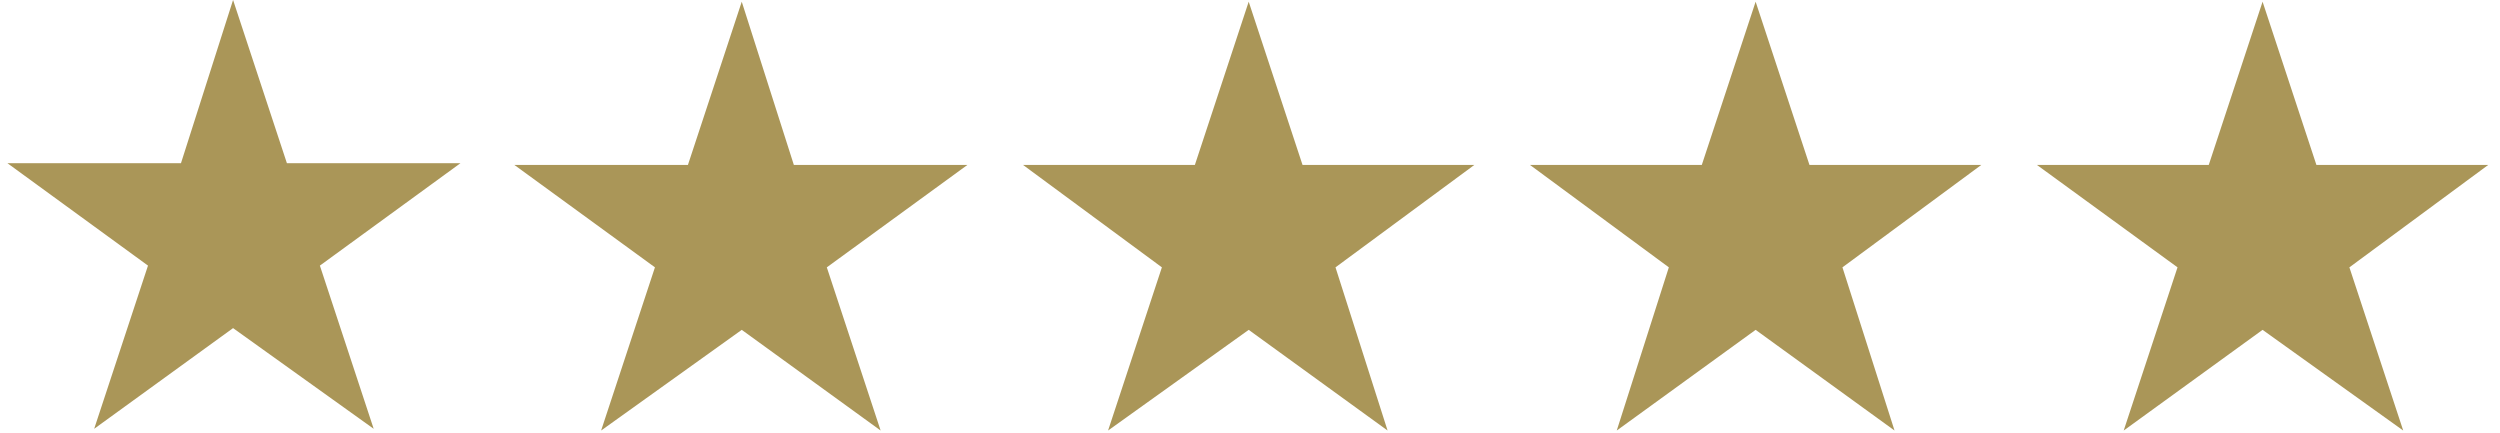
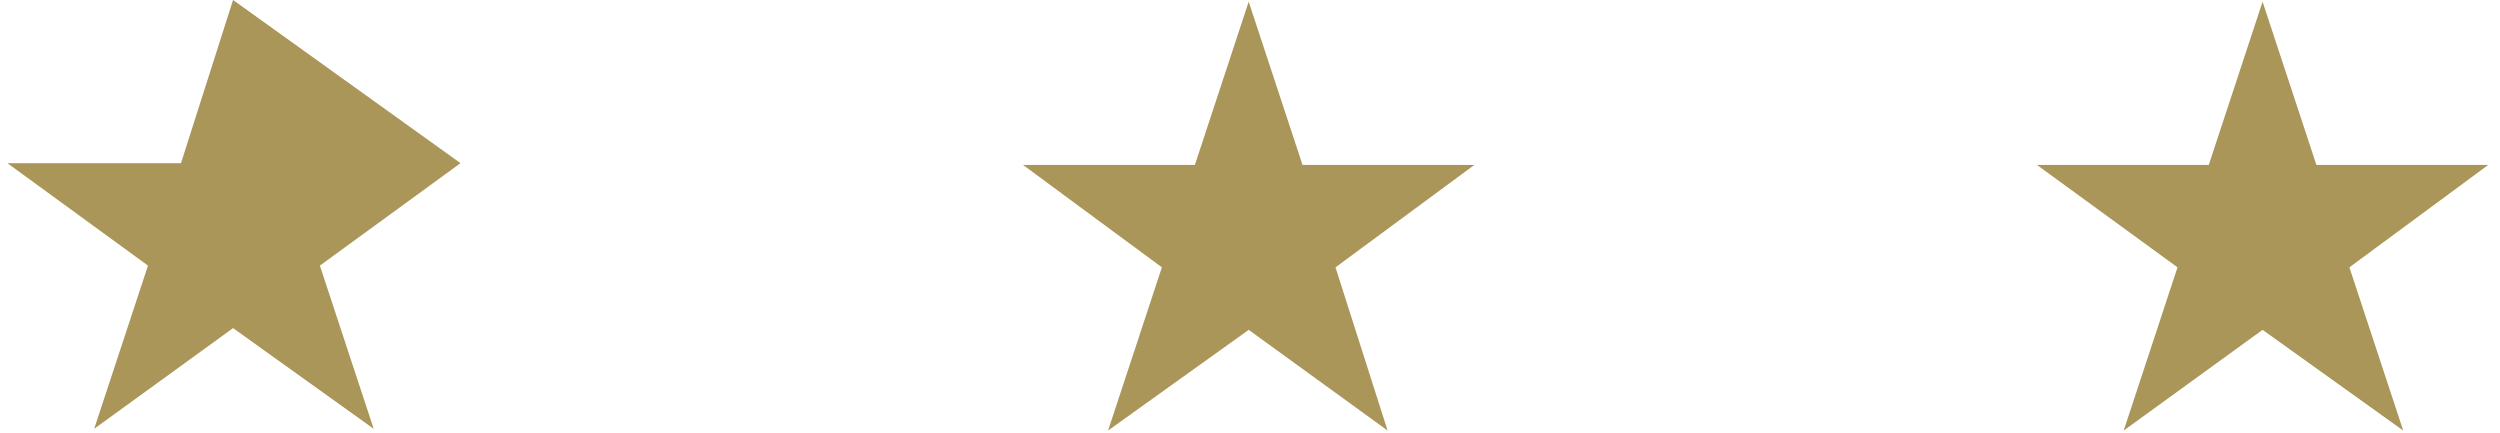
<svg xmlns="http://www.w3.org/2000/svg" width="127" height="22" viewBox="0 0 127 22" fill="none">
-   <path d="M11.84 -0.001L9.194 8.289H0.375L7.518 13.493L4.784 21.783L11.84 16.668L18.983 21.783L16.25 13.493L23.393 8.289H14.574L11.84 -0.001Z" fill="#AA9658" />
-   <path d="M37.681 0.087L34.947 8.377H26.127L33.271 13.581L30.537 21.871L37.681 16.756L44.736 21.871L42.002 13.581L49.146 8.377H40.327L37.681 0.087Z" fill="#AA9658" />
+   <path d="M11.84 -0.001L9.194 8.289H0.375L7.518 13.493L4.784 21.783L11.84 16.668L18.983 21.783L16.25 13.493L23.393 8.289L11.84 -0.001Z" fill="#AA9658" />
  <path d="M63.434 0.087L60.7 8.377H51.968L59.024 13.581L56.29 21.871L63.434 16.756L70.489 21.871L67.843 13.581L74.899 8.377H66.168L63.434 0.087Z" fill="#AA9658" />
-   <path d="M89.186 0.087L86.452 8.377H77.721L84.777 13.581L82.131 21.871L89.186 16.756L96.242 21.871L93.596 13.581L100.652 8.377H91.92L89.186 0.087Z" fill="#AA9658" />
  <path d="M114.939 0.087L112.205 8.377H103.474L110.618 13.581L107.884 21.871L114.939 16.756L122.083 21.871L119.349 13.581L126.404 8.377H117.673L114.939 0.087Z" fill="#AA9658" />
</svg>